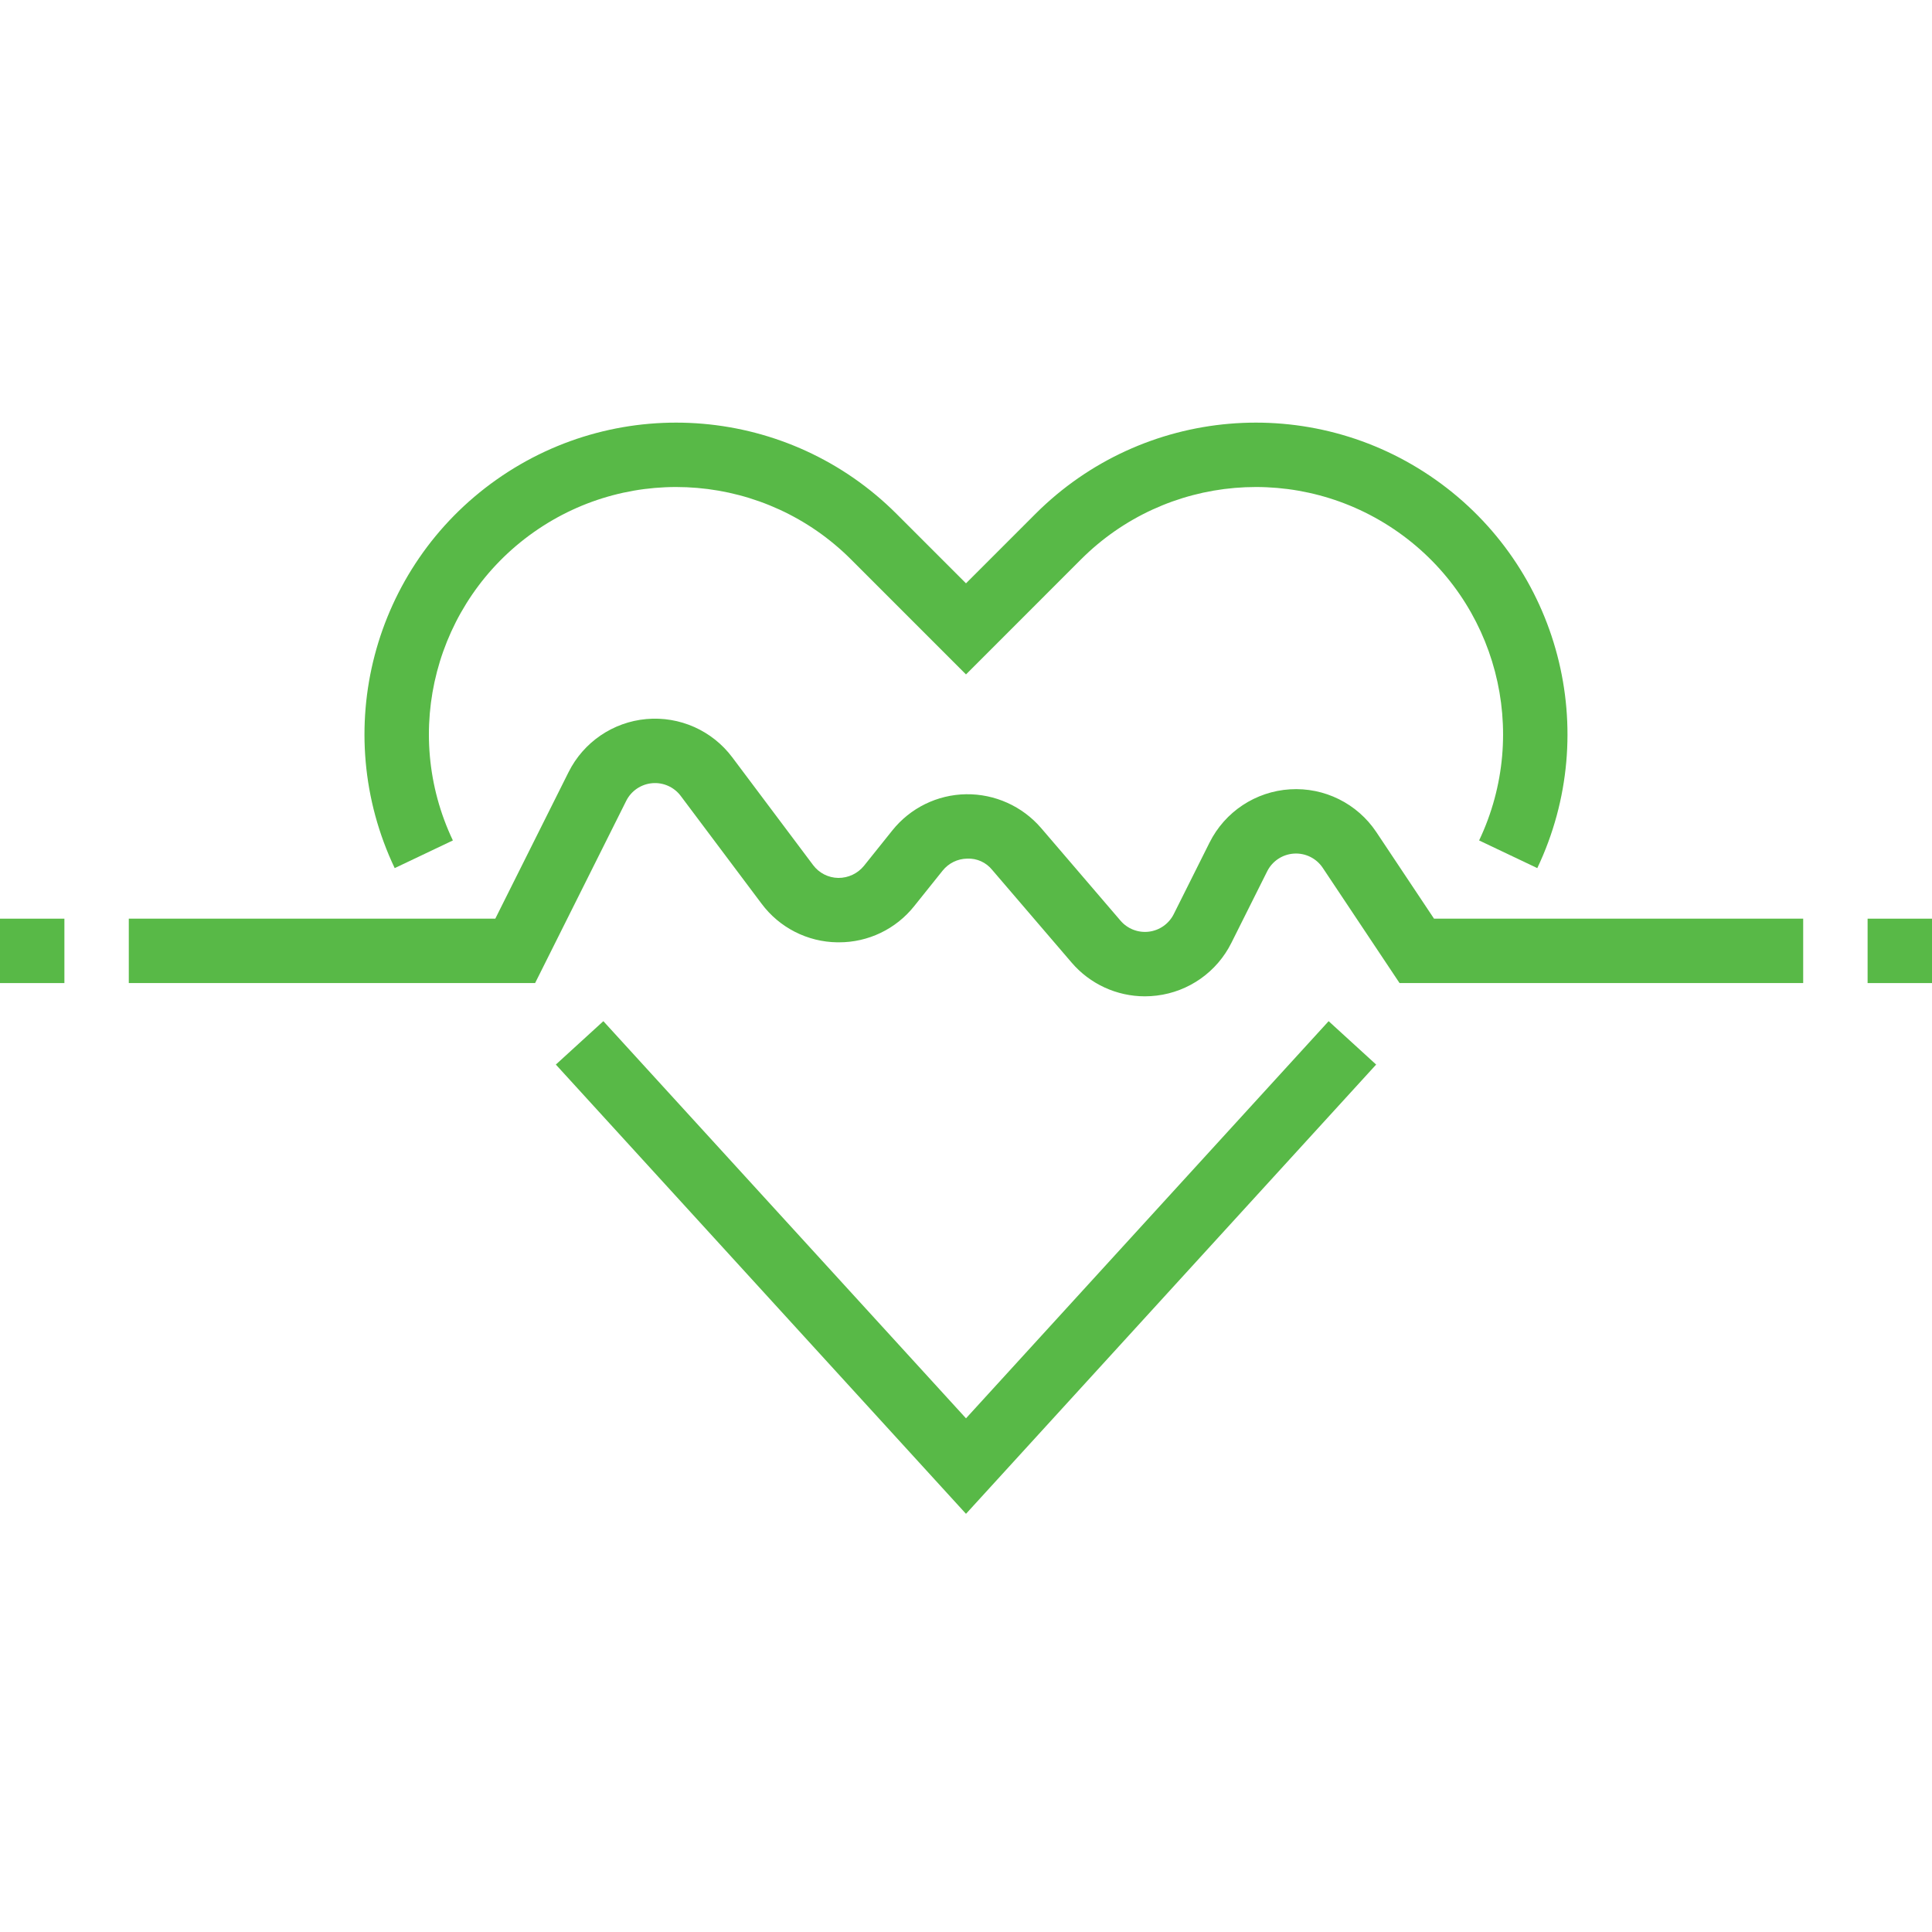
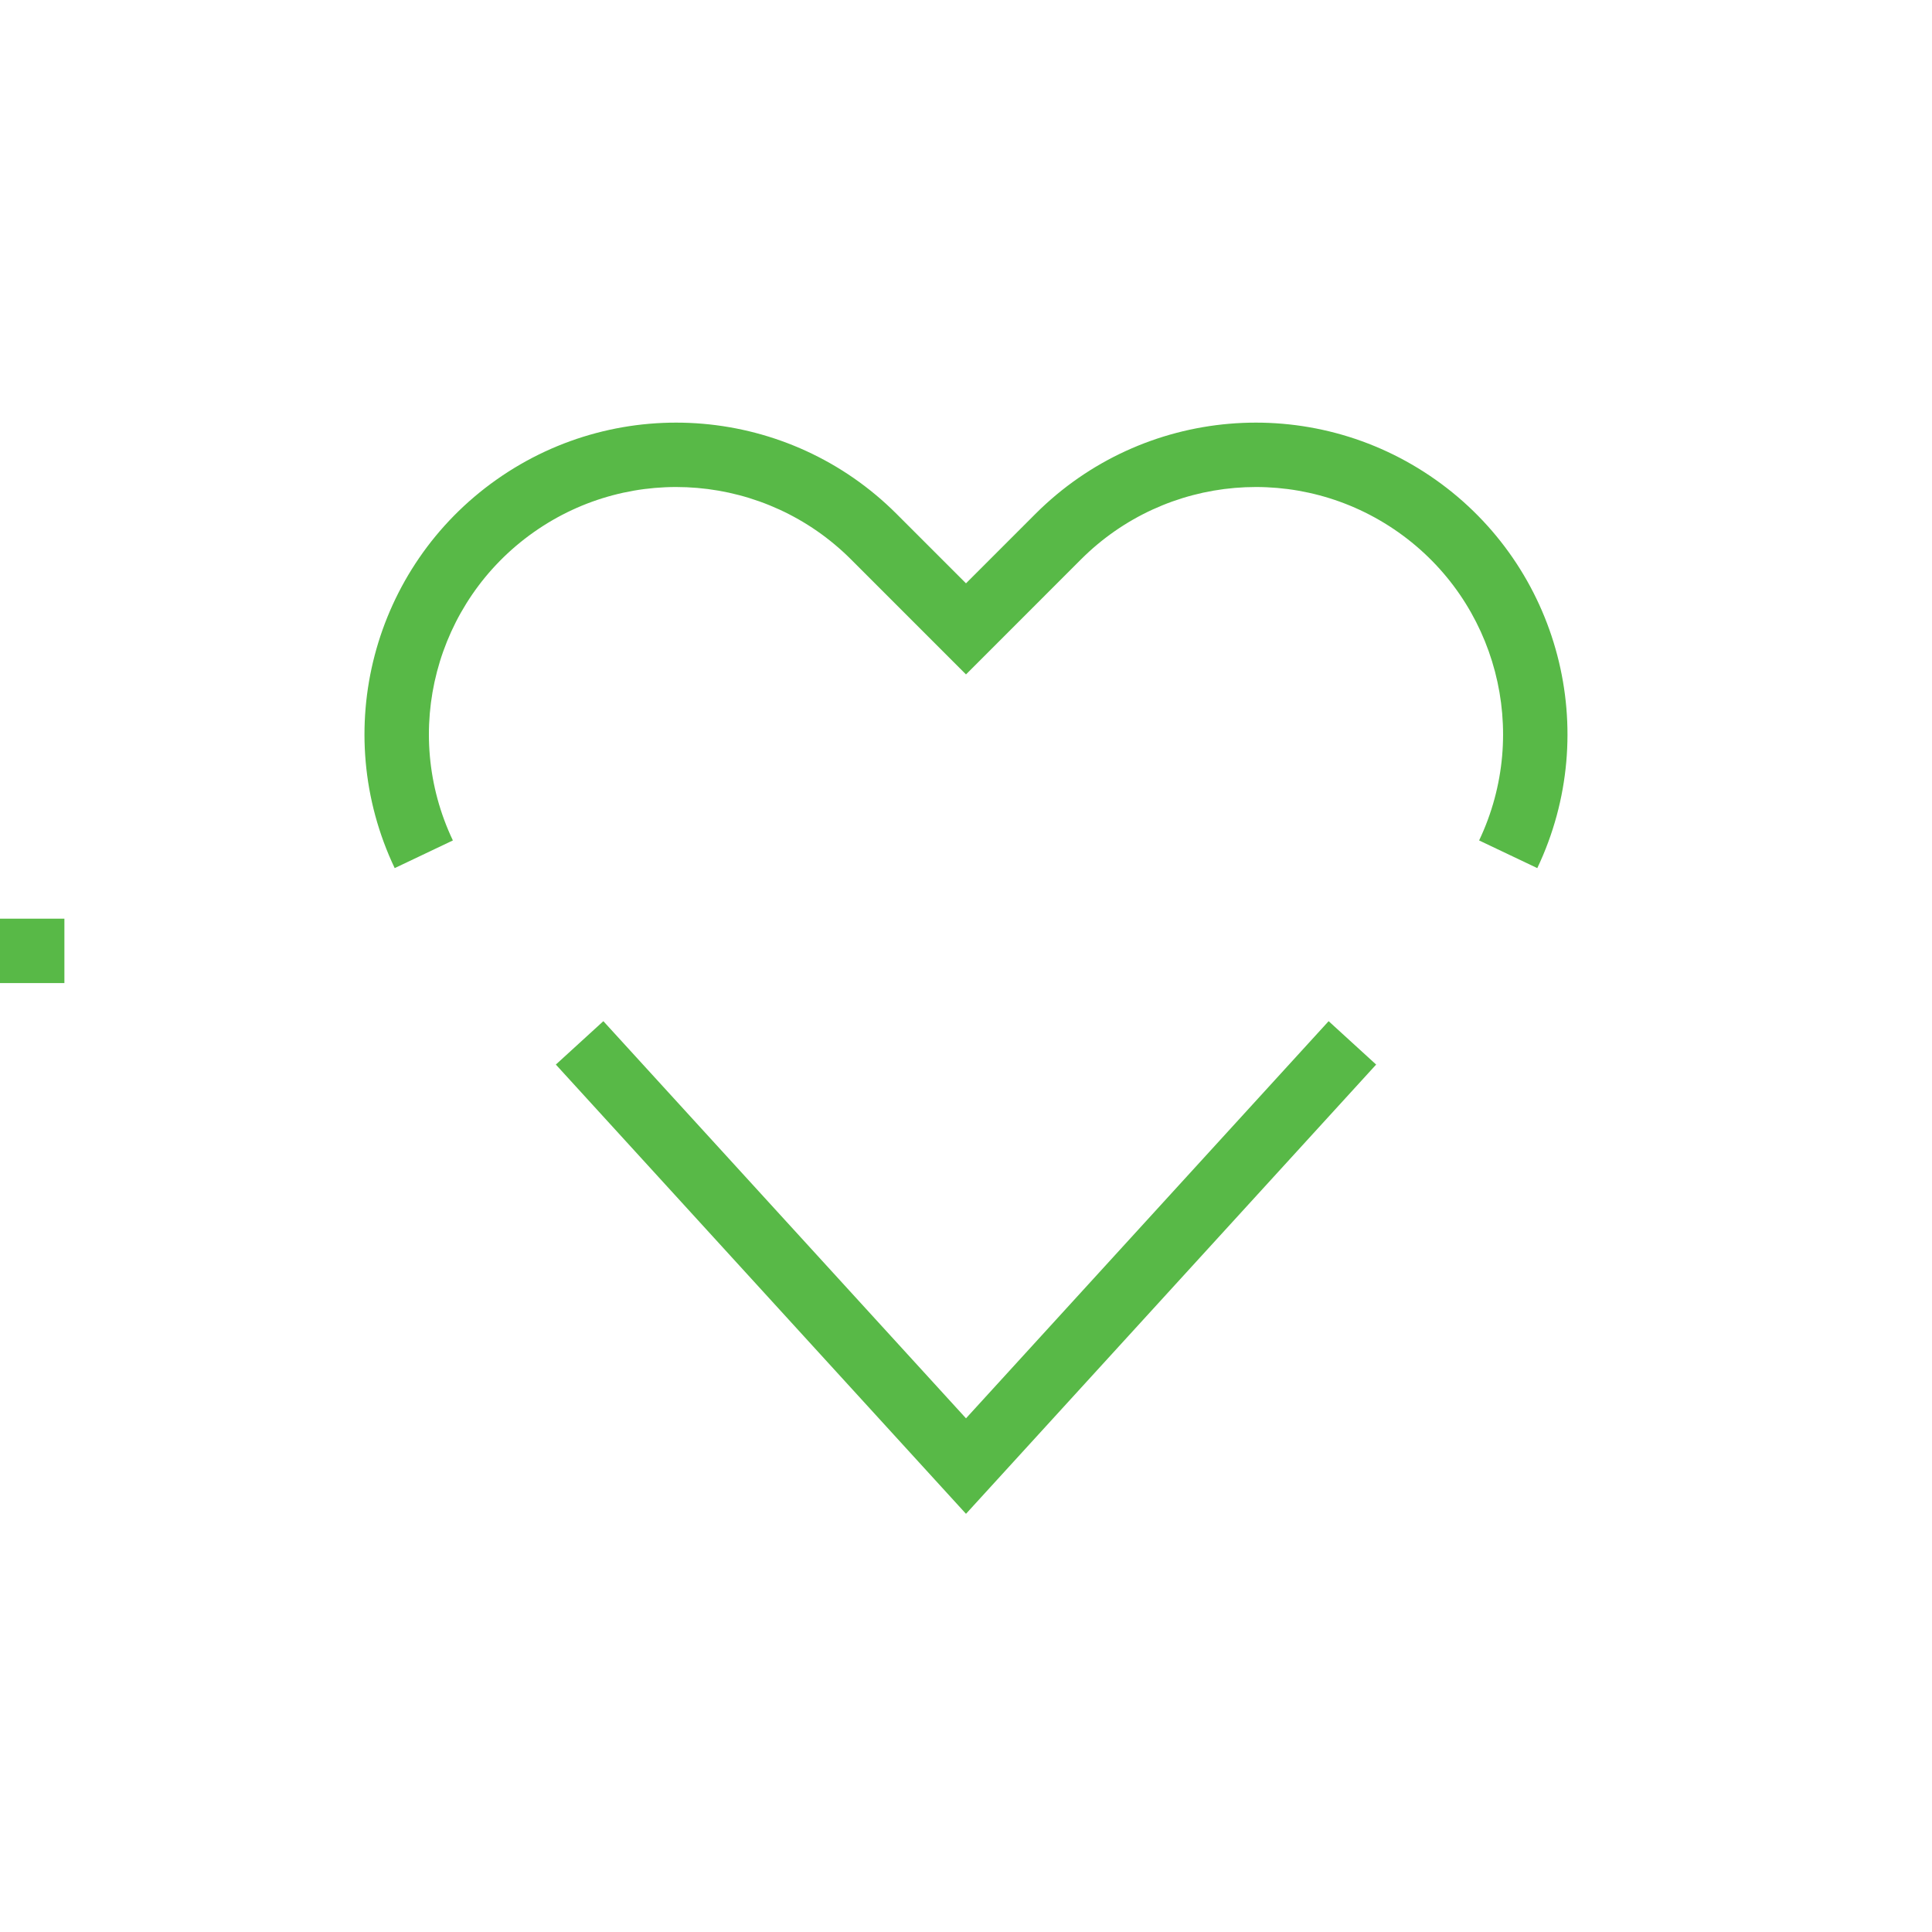
<svg xmlns="http://www.w3.org/2000/svg" height="512px" viewBox="0 -105 480 480" width="512px">
  <path d="m0 123.242h16v16h-16zm0 0" fill="#58B947" />
-   <path d="m341.953 101.742c-4.746-7.117-12.922-11.172-21.461-10.637-8.539.531-16.148 5.566-19.977 13.219l-8.898 17.785c-1.199 2.395-3.516 4.035-6.176 4.363s-5.309-.699-7.051-2.734l-19.742-23.031c-4.664-5.41-11.484-8.477-18.625-8.379-7.148.105-13.875 3.41-18.336 9l-7.039 8.789c-1.559 1.91-3.898 3.016-6.367 3-2.477-.031-4.797-1.215-6.273-3.199l-20.078-26.762c-4.988-6.656-13.07-10.254-21.355-9.508-8.281.746-15.59 5.73-19.309 13.172l-18.211 36.422h-91.055v16h100.945l22.633-45.266c1.238-2.48 3.676-4.141 6.438-4.391s5.453.949 7.117 3.168l20.078 26.766c4.438 5.957 11.395 9.504 18.82 9.598h.383c7.293.023 14.191-3.297 18.727-9.004l7.039-8.789c1.484-1.863 3.727-2.965 6.109-3 2.398-.113 4.703.926 6.211 2.793l19.742 23.035c4.551 5.32 11.203 8.383 18.203 8.383.988-.004 1.973-.062 2.953-.184 7.984-.973 14.945-5.891 18.531-13.086l8.898-17.785c1.277-2.551 3.812-4.23 6.66-4.406 2.844-.18 5.57 1.172 7.152 3.547l19.078 28.621h100.281v-16h-91.719zm0 0" fill="#58B947" />
-   <path d="m464 123.242h16v16h-16zm0 0" fill="#58B947" />
  <path d="m112.516 103.805c-12.836-27.004-4.367-59.324 20.062-76.566 24.426-17.238 57.719-14.391 78.859 6.75l28.562 28.57 28.562-28.57c21.141-21.141 54.434-23.988 78.859-6.75 24.43 17.238 32.898 49.562 20.062 76.566l14.453 6.875c16.176-34.039 5.504-74.777-25.285-96.508-30.789-21.73-72.75-18.141-99.402 8.504l-17.25 17.25-17.25-17.25c-26.652-26.645-68.613-30.234-99.402-8.504-30.789 21.73-41.465 62.469-25.285 96.508zm0 0" fill="#58B947" />
-   <path d="m240 247.379-90.098-98.672-11.805 10.781 101.902 111.617 101.902-111.617-11.805-10.781zm0 0" fill="#58B947" />
+   <path d="m240 247.379-90.098-98.672-11.805 10.781 101.902 111.617 101.902-111.617-11.805-10.781z" fill="#58B947" />
</svg>